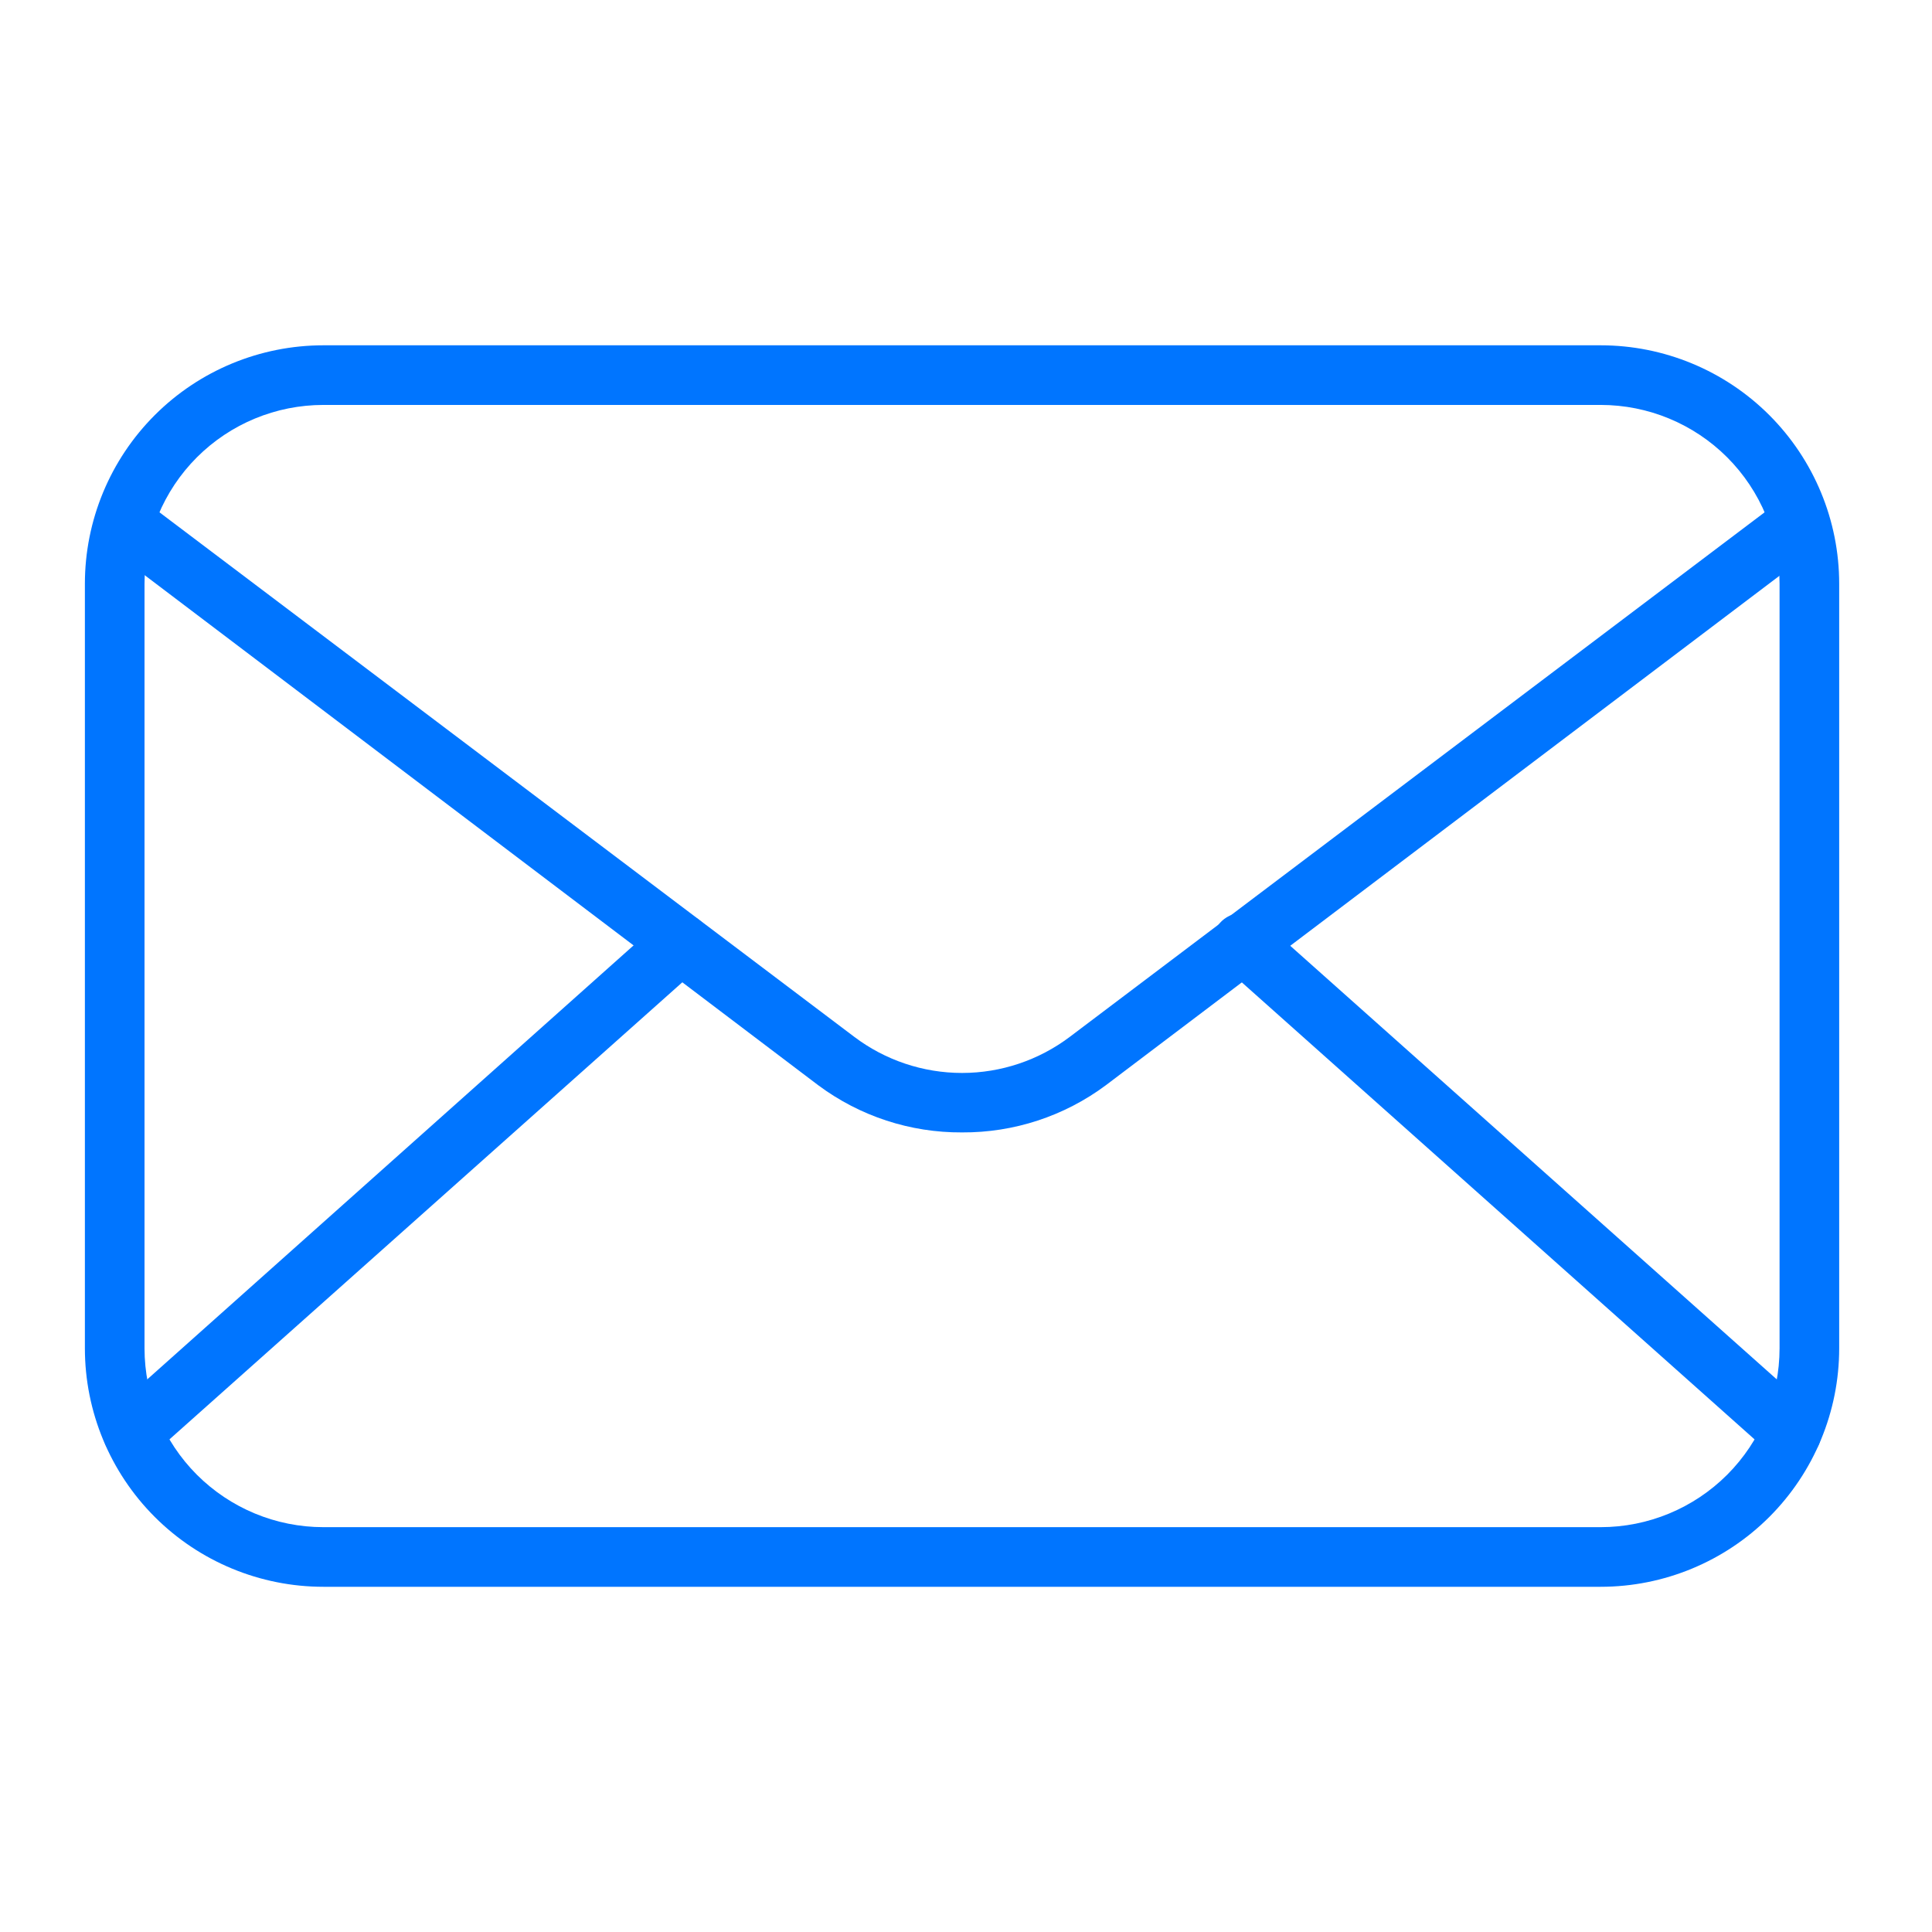
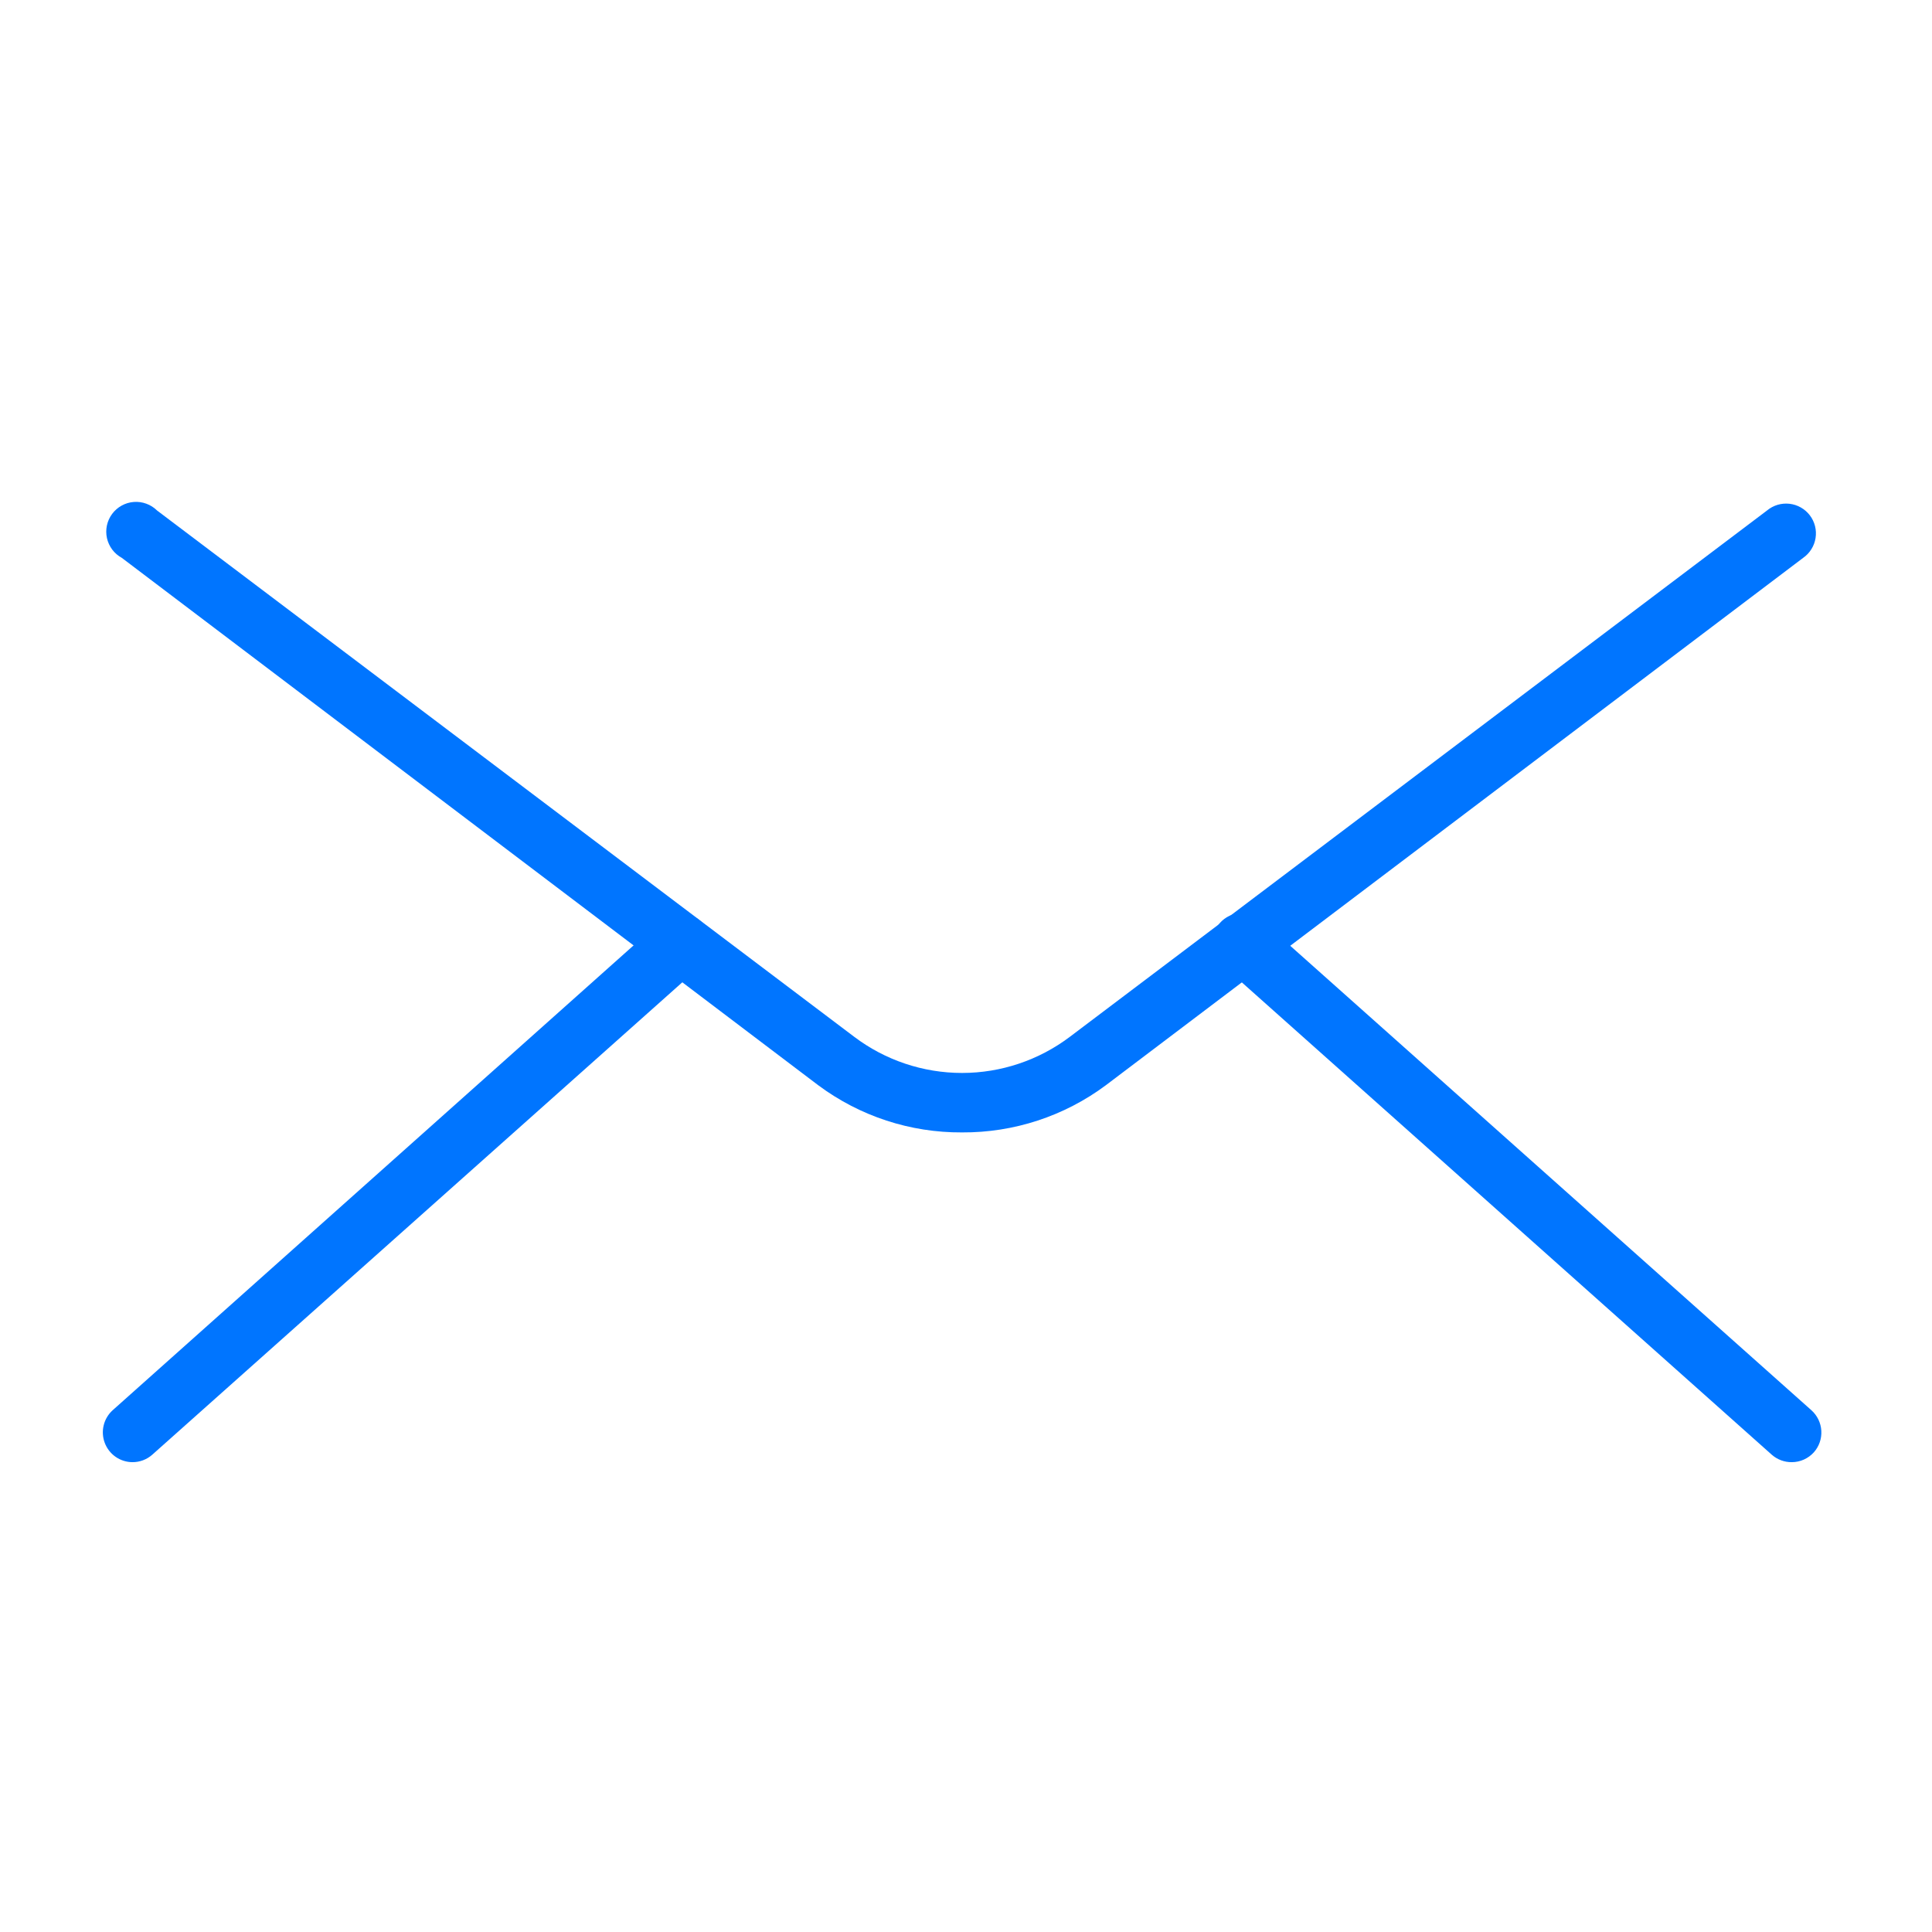
<svg xmlns="http://www.w3.org/2000/svg" width="81" height="81" viewBox="0 0 81 81" fill="none">
-   <path d="M67.109 66.527H13.559C10.906 66.527 8.363 65.473 6.488 63.598C4.612 61.722 3.559 59.179 3.559 56.527V24.477C3.559 21.824 4.612 19.281 6.488 17.405C8.363 15.53 10.906 14.477 13.559 14.477H67.109C69.761 14.477 72.304 15.53 74.18 17.405C76.055 19.281 77.109 21.824 77.109 24.477V56.527C77.109 59.179 76.055 61.722 74.18 63.598C72.304 65.473 69.761 66.527 67.109 66.527ZM13.559 16.977C11.569 16.977 9.662 17.767 8.255 19.173C6.849 20.58 6.059 22.487 6.059 24.477V56.527C6.059 58.516 6.849 60.423 8.255 61.83C9.662 63.236 11.569 64.027 13.559 64.027H67.109C69.098 64.027 71.005 63.236 72.412 61.83C73.818 60.423 74.609 58.516 74.609 56.527V24.477C74.609 22.487 73.818 20.58 72.412 19.173C71.005 17.767 69.098 16.977 67.109 16.977H13.559Z" fill="#0075FF" />
  <path d="M40.334 47.477C38.164 47.49 36.05 46.797 34.309 45.502L5.109 23.39C4.951 23.304 4.814 23.186 4.706 23.043C4.599 22.9 4.523 22.736 4.484 22.561C4.445 22.386 4.445 22.205 4.482 22.03C4.52 21.855 4.594 21.69 4.701 21.546C4.808 21.402 4.944 21.283 5.101 21.197C5.257 21.11 5.431 21.058 5.609 21.045C5.788 21.031 5.967 21.056 6.135 21.118C6.303 21.179 6.456 21.276 6.584 21.402L35.809 43.465C37.111 44.45 38.7 44.984 40.334 44.984C41.967 44.984 43.556 44.45 44.859 43.465L74.084 21.402C74.213 21.294 74.364 21.214 74.525 21.165C74.687 21.117 74.857 21.102 75.025 21.121C75.192 21.14 75.354 21.192 75.501 21.276C75.648 21.359 75.776 21.471 75.879 21.606C75.981 21.74 76.055 21.894 76.096 22.057C76.137 22.221 76.145 22.391 76.118 22.558C76.092 22.725 76.032 22.884 75.942 23.027C75.853 23.17 75.735 23.294 75.596 23.39L46.359 45.502C44.618 46.797 42.503 47.49 40.334 47.477Z" fill="#0075FF" />
  <path d="M5.546 61.302C5.295 61.299 5.051 61.221 4.845 61.077C4.639 60.933 4.482 60.73 4.393 60.496C4.304 60.261 4.287 60.005 4.346 59.761C4.404 59.517 4.535 59.296 4.721 59.127L27.708 38.615C27.959 38.394 28.286 38.282 28.619 38.303C28.952 38.325 29.263 38.477 29.483 38.727C29.704 38.977 29.816 39.305 29.795 39.638C29.774 39.971 29.621 40.282 29.371 40.502L6.383 60.99C6.152 61.194 5.854 61.305 5.546 61.302ZM75.121 61.302C74.813 61.305 74.514 61.194 74.283 60.99L51.296 40.502C51.163 40.396 51.054 40.264 50.975 40.114C50.895 39.964 50.847 39.8 50.833 39.631C50.819 39.462 50.839 39.292 50.893 39.131C50.947 38.97 51.033 38.822 51.146 38.695C51.259 38.568 51.396 38.466 51.55 38.394C51.704 38.323 51.871 38.283 52.04 38.278C52.21 38.273 52.379 38.302 52.536 38.364C52.694 38.427 52.838 38.52 52.958 38.64L75.946 59.127C76.192 59.348 76.341 59.657 76.36 59.988C76.379 60.318 76.266 60.643 76.046 60.89C75.929 61.019 75.786 61.123 75.627 61.194C75.468 61.265 75.295 61.302 75.121 61.302Z" fill="#0075FF" />
</svg>